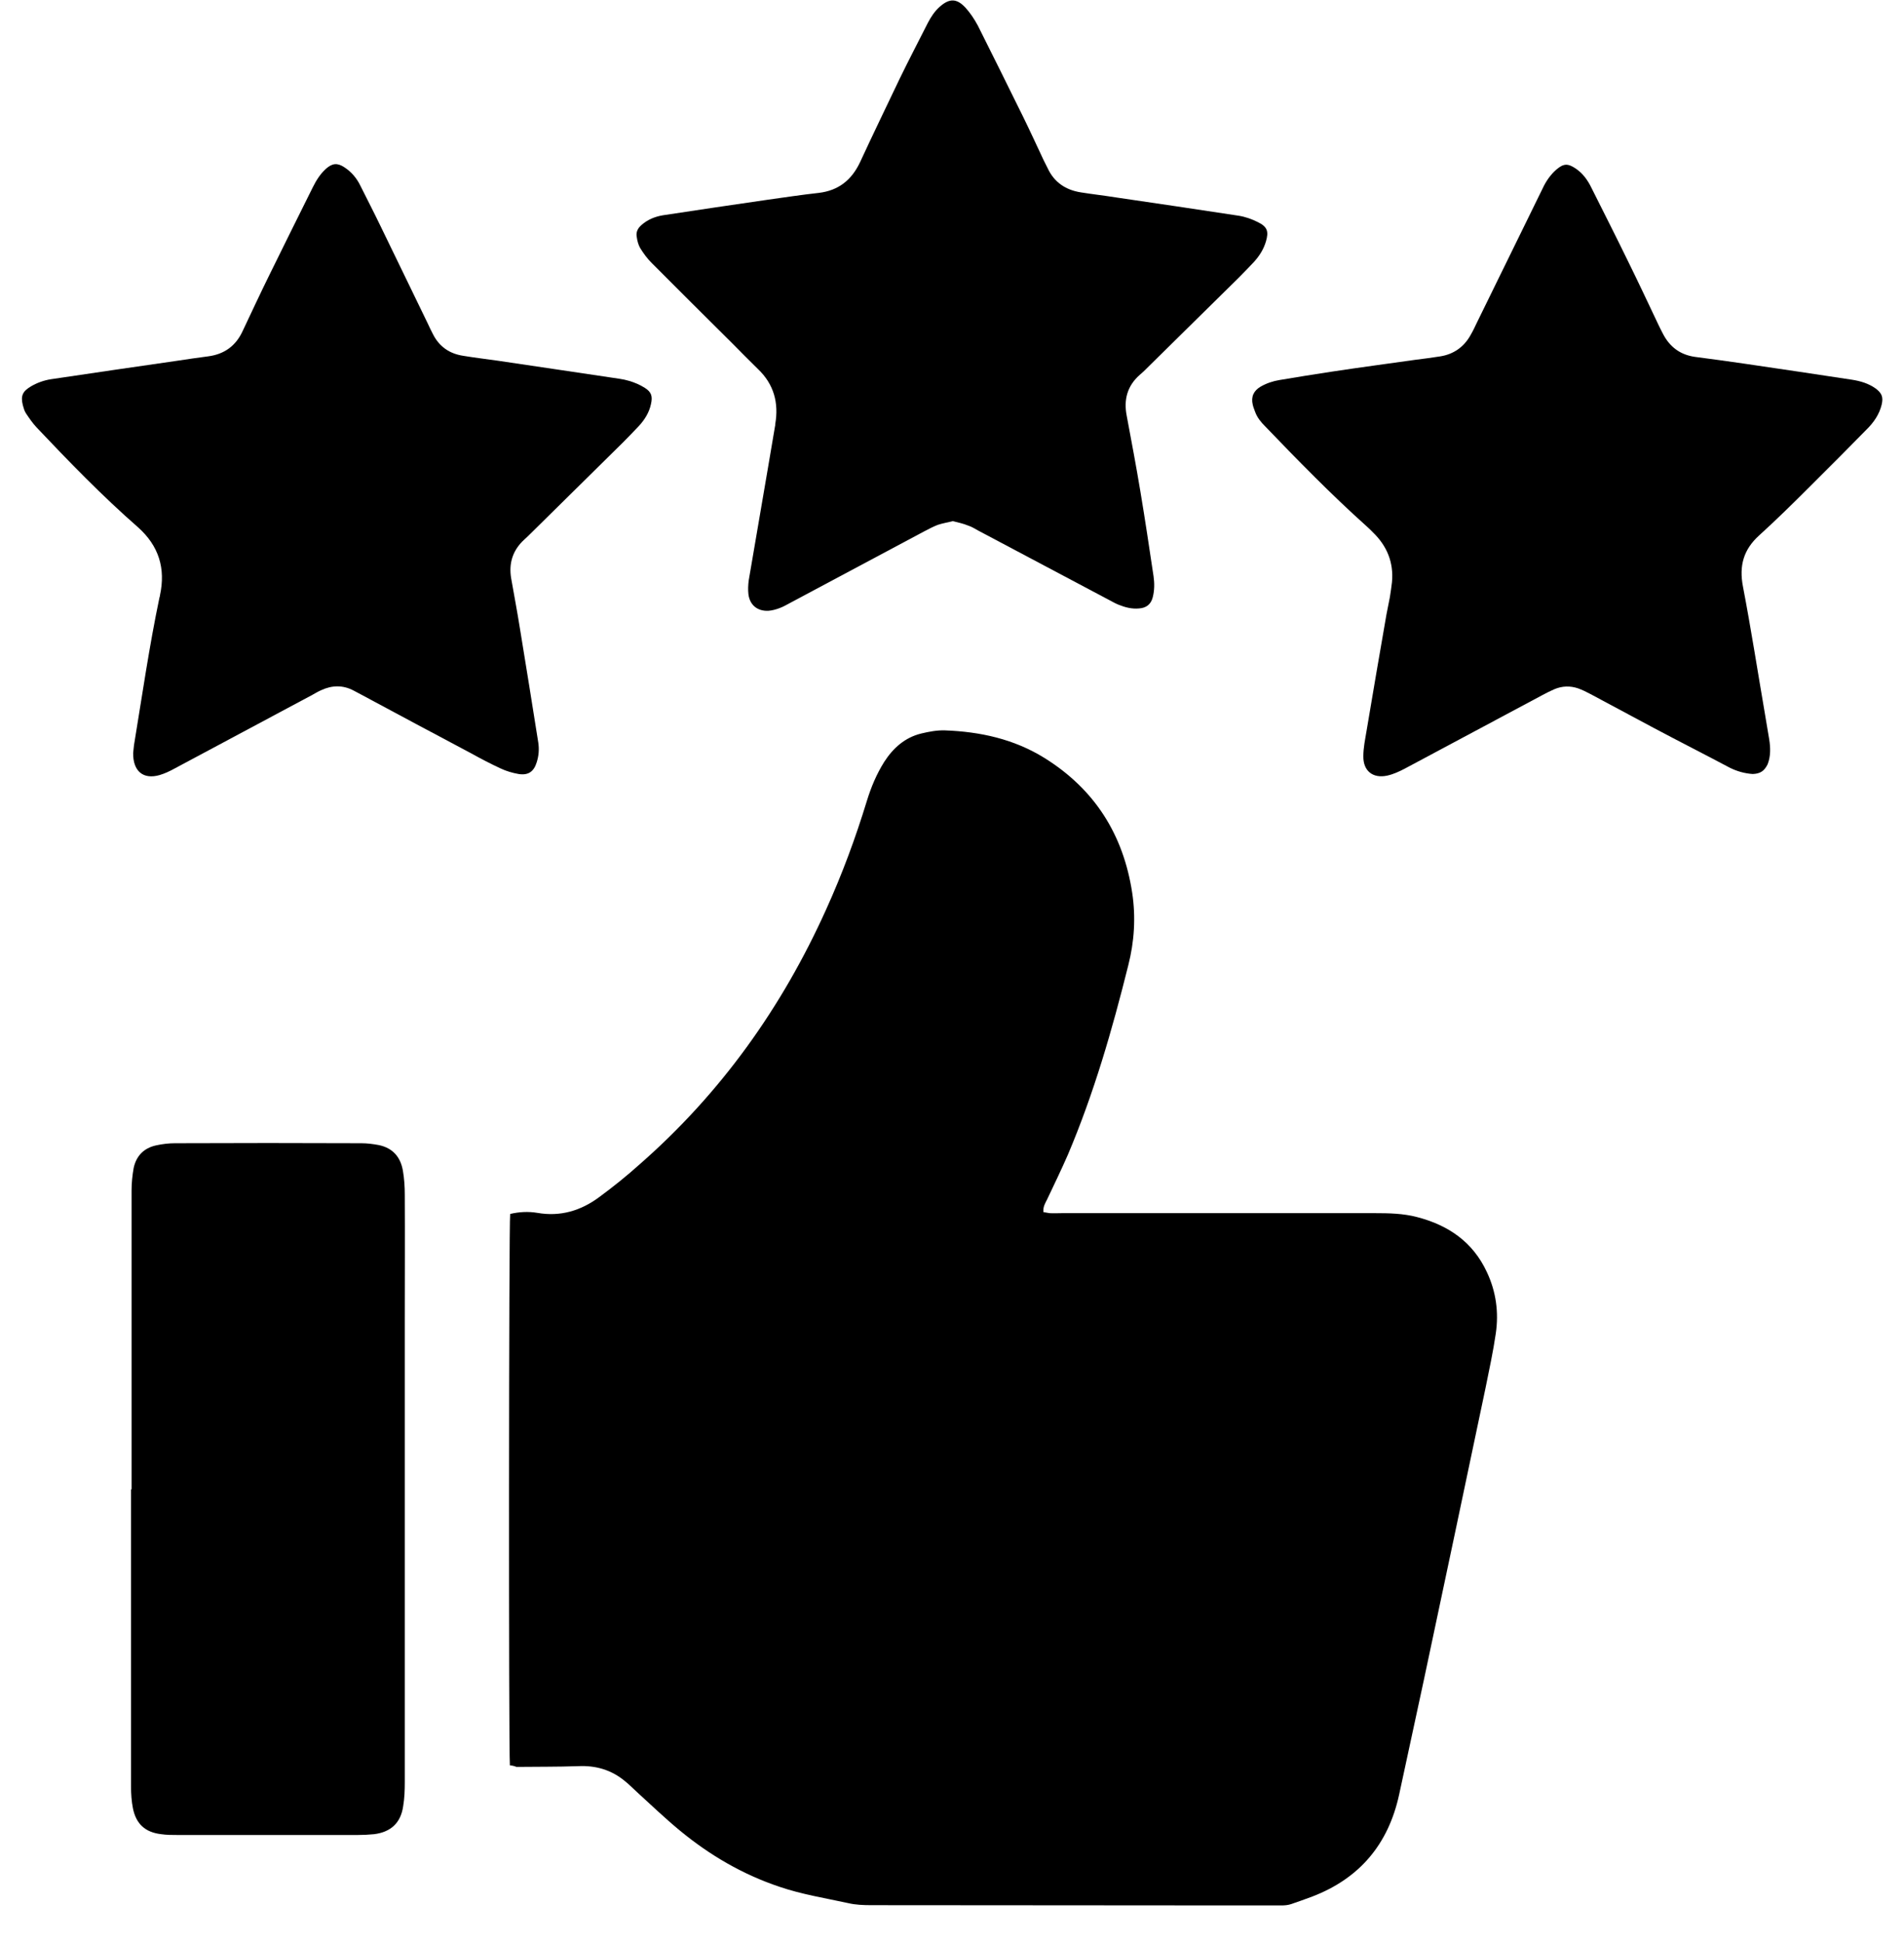
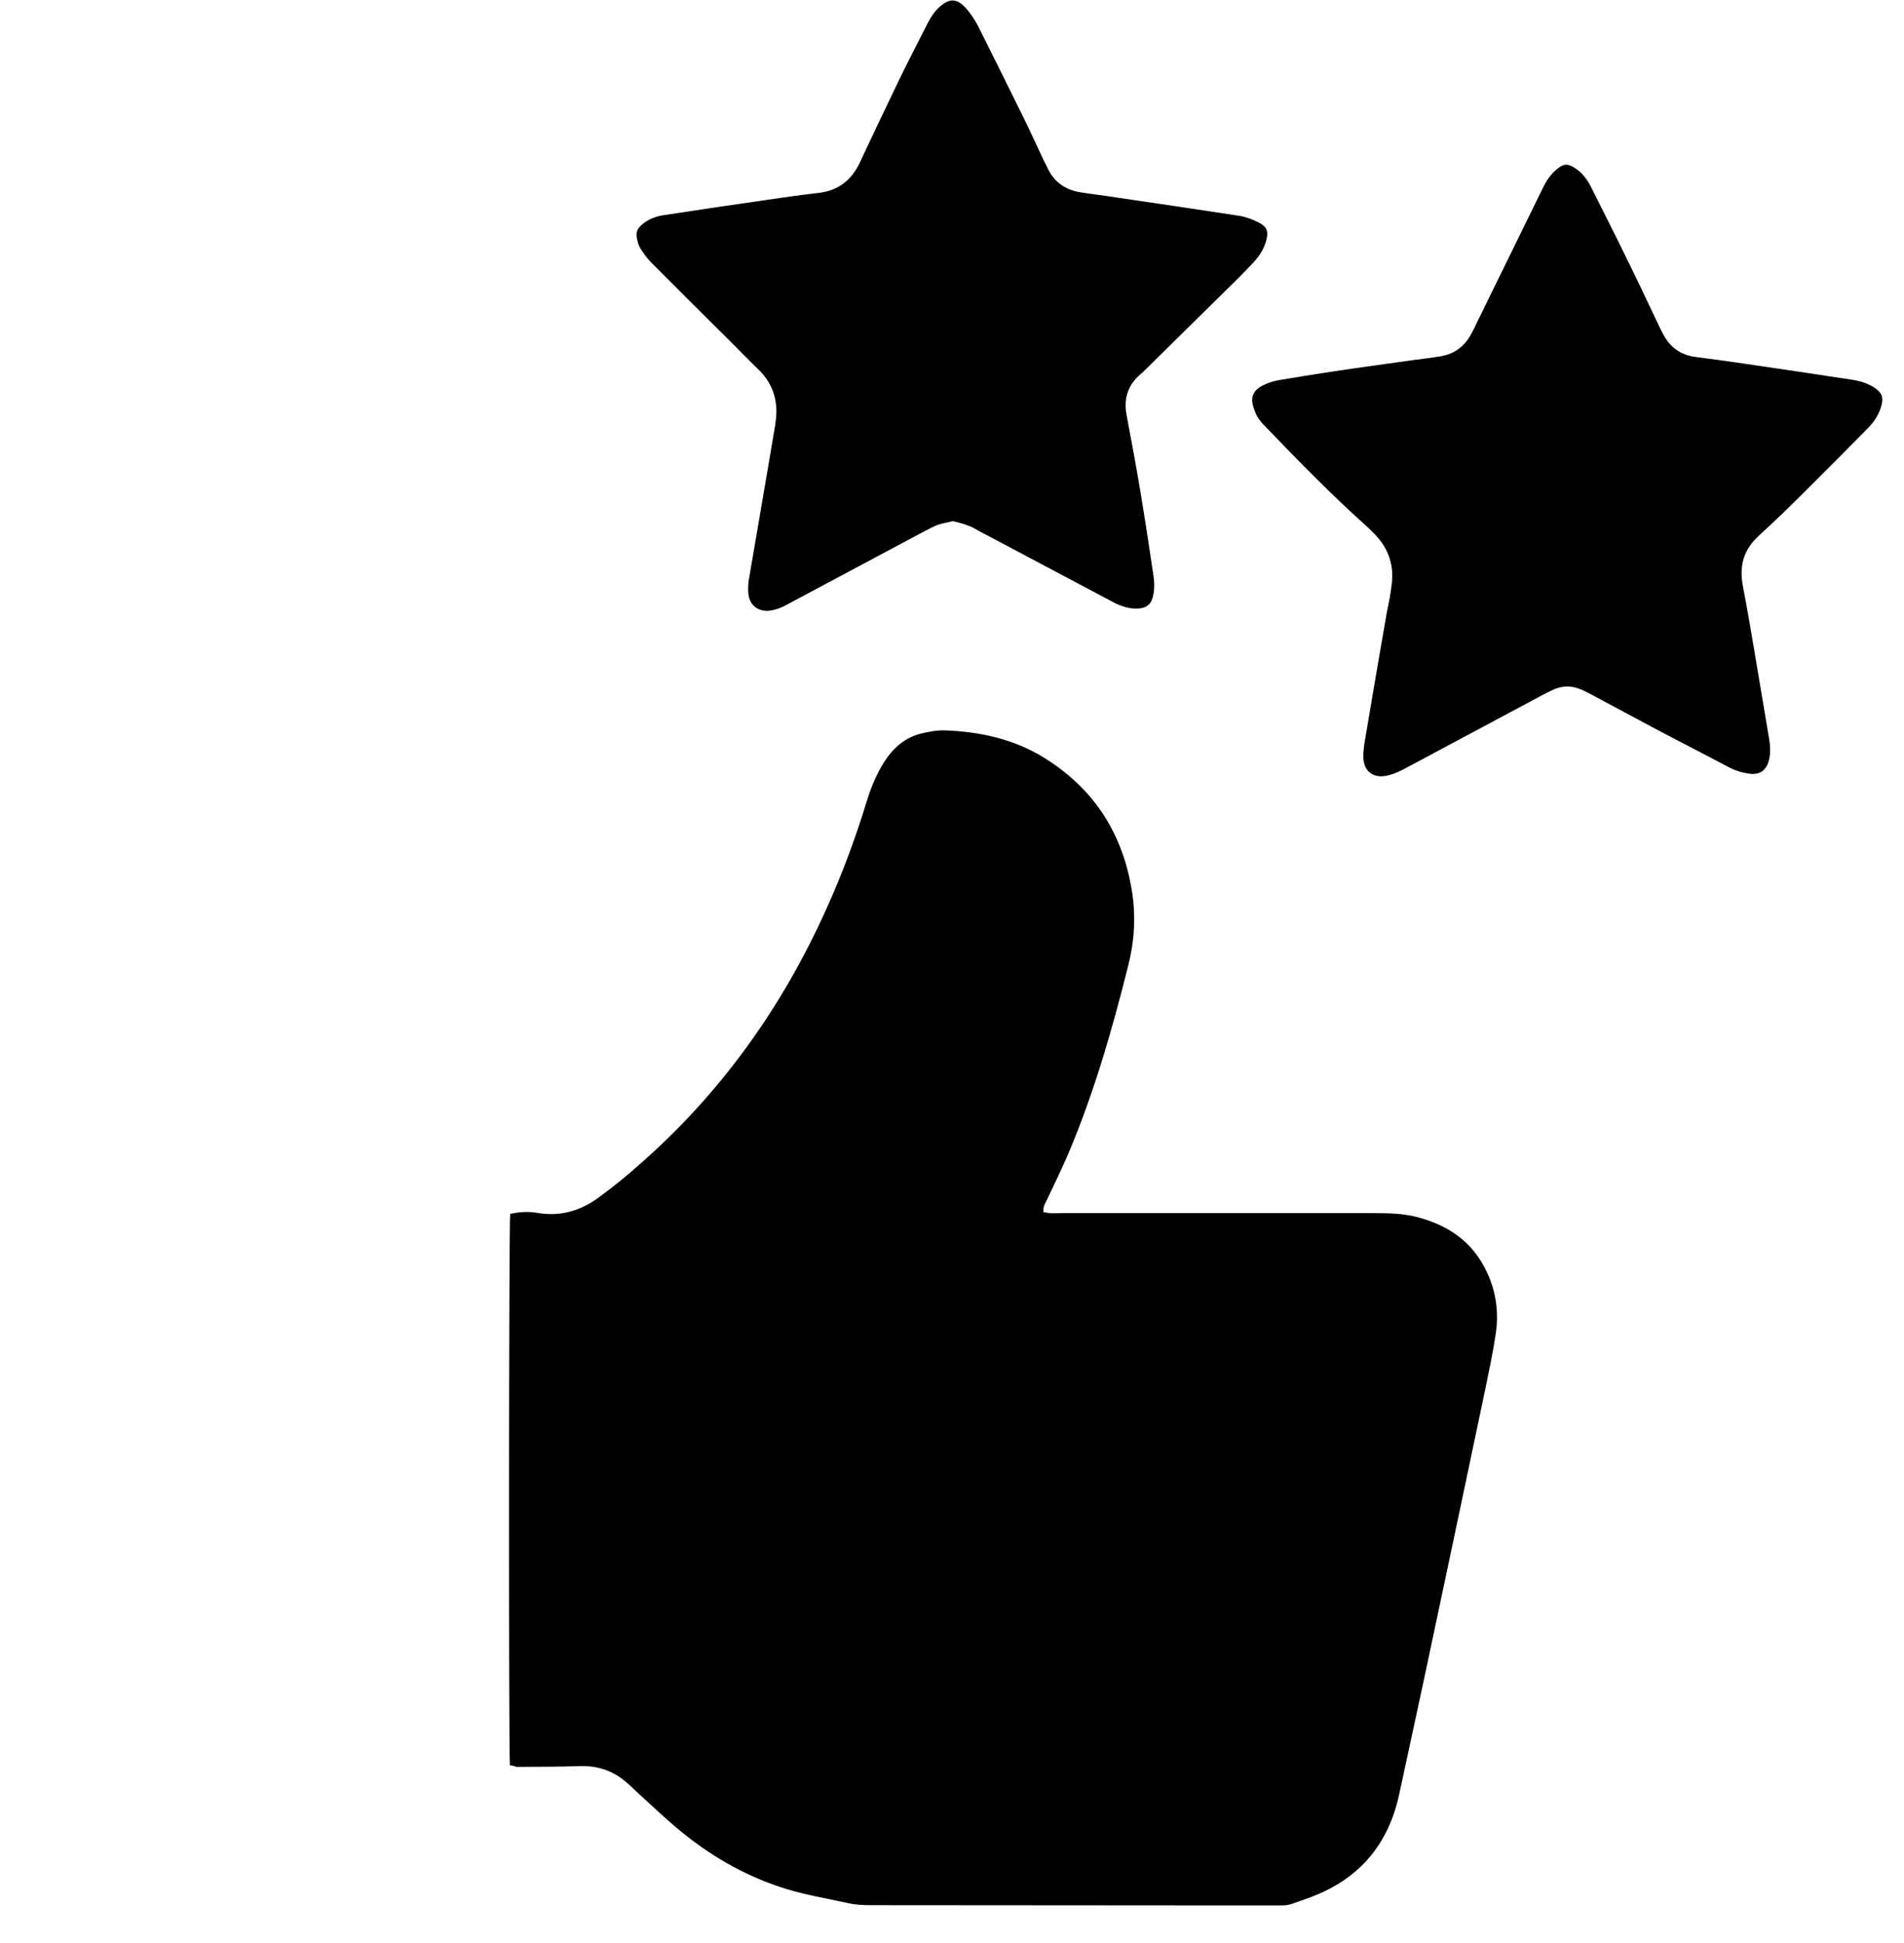
<svg xmlns="http://www.w3.org/2000/svg" fill="none" viewBox="0 0 50 51" height="51" width="50">
  <path fill="black" d="M13.39 46.337C13.355 45.895 13.362 32.112 13.397 31.864C13.631 31.809 13.873 31.795 14.114 31.836C14.714 31.94 15.252 31.781 15.735 31.422C16.101 31.153 16.453 30.87 16.791 30.567C18.929 28.697 20.537 26.442 21.696 23.869C22.116 22.944 22.468 21.992 22.765 21.02C22.875 20.661 23.02 20.316 23.22 19.998C23.455 19.633 23.765 19.357 24.193 19.253C24.393 19.205 24.607 19.164 24.814 19.171C25.738 19.205 26.628 19.398 27.428 19.895C28.746 20.716 29.498 21.902 29.732 23.434C29.829 24.076 29.788 24.717 29.629 25.338C29.208 27.028 28.725 28.704 28.042 30.312C27.87 30.705 27.683 31.091 27.497 31.484C27.449 31.581 27.387 31.671 27.401 31.816C27.456 31.822 27.504 31.836 27.559 31.843C27.67 31.85 27.78 31.843 27.89 31.843C30.629 31.843 33.361 31.843 36.1 31.843C36.472 31.843 36.852 31.85 37.217 31.947C38.038 32.16 38.68 32.602 39.045 33.388C39.287 33.899 39.362 34.444 39.28 35.003C39.211 35.479 39.107 35.955 39.011 36.431C38.473 38.99 37.935 41.542 37.39 44.102C37.176 45.102 36.955 46.109 36.741 47.109C36.458 48.406 35.706 49.303 34.465 49.779C34.278 49.848 34.092 49.917 33.906 49.979C33.823 50.007 33.733 50.014 33.644 50.014C33.326 50.014 33.002 50.014 32.685 50.014C29.422 50.014 26.152 50.007 22.889 50.007C22.682 50.007 22.468 50 22.268 49.952C21.668 49.821 21.054 49.724 20.468 49.524C19.502 49.2 18.64 48.696 17.86 48.054C17.467 47.73 17.101 47.379 16.729 47.04C16.625 46.944 16.522 46.84 16.411 46.751C16.053 46.454 15.646 46.337 15.184 46.358C14.645 46.378 14.1 46.371 13.562 46.378C13.514 46.358 13.466 46.344 13.39 46.337Z" />
-   <path fill="black" d="M3.497 19.764C3.504 19.716 3.511 19.64 3.518 19.564C3.732 18.267 3.918 16.97 4.187 15.687C4.194 15.666 4.201 15.646 4.201 15.625C4.353 14.921 4.173 14.328 3.622 13.838C2.683 13.017 1.814 12.12 0.959 11.217C0.855 11.106 0.766 10.975 0.683 10.851C0.641 10.789 0.621 10.713 0.6 10.637C0.538 10.389 0.593 10.272 0.814 10.141C0.979 10.044 1.159 9.982 1.338 9.954C2.442 9.789 3.539 9.63 4.642 9.471C4.918 9.43 5.187 9.389 5.463 9.354C5.891 9.299 6.195 9.078 6.374 8.685C6.609 8.188 6.843 7.685 7.085 7.195C7.457 6.436 7.836 5.677 8.216 4.912C8.306 4.732 8.409 4.567 8.561 4.429C8.726 4.284 8.857 4.27 9.037 4.387C9.23 4.511 9.368 4.677 9.465 4.877C9.637 5.222 9.816 5.567 9.982 5.912C10.403 6.774 10.817 7.636 11.237 8.499C11.279 8.588 11.32 8.678 11.368 8.768C11.534 9.099 11.803 9.285 12.169 9.34C12.465 9.389 12.755 9.423 13.052 9.465C14.045 9.609 15.032 9.761 16.025 9.906C16.191 9.934 16.356 9.947 16.515 9.996C16.66 10.037 16.805 10.099 16.936 10.182C17.108 10.292 17.142 10.403 17.094 10.61C17.046 10.83 16.929 11.017 16.777 11.182C16.639 11.327 16.501 11.472 16.363 11.61C15.556 12.41 14.742 13.204 13.935 14.004C13.88 14.059 13.824 14.114 13.769 14.162C13.466 14.438 13.355 14.783 13.424 15.183C13.5 15.618 13.583 16.053 13.652 16.487C13.817 17.488 13.976 18.488 14.135 19.488C14.162 19.667 14.149 19.84 14.093 20.012C14.018 20.254 13.873 20.357 13.617 20.316C13.459 20.288 13.293 20.24 13.148 20.171C12.879 20.047 12.617 19.909 12.355 19.764C11.403 19.26 10.451 18.75 9.499 18.239C9.43 18.205 9.361 18.163 9.292 18.129C9.009 17.977 8.719 17.984 8.437 18.115C8.354 18.15 8.278 18.198 8.202 18.239C6.995 18.881 5.795 19.529 4.587 20.171C4.463 20.24 4.332 20.302 4.194 20.343C3.766 20.468 3.49 20.247 3.497 19.764Z" />
  <path fill="black" d="M46.026 20.316C45.819 20.302 45.618 20.247 45.425 20.151C44.763 19.799 44.094 19.461 43.432 19.109C42.873 18.812 42.328 18.516 41.769 18.219C41.666 18.164 41.555 18.109 41.438 18.067C41.231 17.998 41.024 18.005 40.824 18.088C40.714 18.136 40.603 18.191 40.5 18.247C39.293 18.888 38.092 19.537 36.885 20.178C36.74 20.254 36.588 20.323 36.43 20.358C36.05 20.44 35.795 20.233 35.802 19.847C35.802 19.626 35.85 19.405 35.885 19.192C36.057 18.171 36.23 17.15 36.409 16.129C36.437 15.977 36.471 15.825 36.499 15.673C36.519 15.542 36.54 15.411 36.554 15.28C36.602 14.763 36.423 14.328 36.05 13.97C35.995 13.914 35.94 13.859 35.885 13.811C34.953 12.976 34.084 12.086 33.222 11.189C33.112 11.079 33.015 10.962 32.96 10.81C32.939 10.748 32.911 10.686 32.898 10.624C32.849 10.417 32.918 10.258 33.105 10.148C33.263 10.058 33.429 10.003 33.601 9.975C34.057 9.899 34.512 9.824 34.974 9.755C35.705 9.644 36.437 9.548 37.168 9.444C37.389 9.417 37.602 9.389 37.823 9.354C38.168 9.299 38.437 9.113 38.61 8.809C38.679 8.692 38.734 8.575 38.789 8.458C39.362 7.292 39.934 6.119 40.507 4.953C40.596 4.76 40.714 4.588 40.872 4.45C41.059 4.291 41.169 4.284 41.376 4.422C41.562 4.546 41.693 4.726 41.79 4.926C42.114 5.574 42.445 6.223 42.763 6.878C43.032 7.423 43.287 7.968 43.549 8.52C43.59 8.602 43.625 8.678 43.666 8.754C43.846 9.106 44.121 9.313 44.515 9.368C44.949 9.423 45.391 9.486 45.825 9.548C46.764 9.686 47.702 9.824 48.64 9.968C48.861 10.003 49.068 10.065 49.254 10.196C49.419 10.32 49.461 10.424 49.413 10.624C49.35 10.879 49.206 11.086 49.026 11.265C48.523 11.776 48.019 12.286 47.509 12.79C47.081 13.218 46.646 13.645 46.198 14.052C45.784 14.425 45.667 14.852 45.77 15.391C45.984 16.508 46.157 17.626 46.35 18.75C46.384 18.971 46.426 19.185 46.46 19.405C46.495 19.626 46.502 19.847 46.419 20.061C46.329 20.24 46.225 20.309 46.026 20.316Z" />
  <path fill="black" d="M25.021 13.679C24.883 13.714 24.752 13.735 24.628 13.776C24.504 13.824 24.387 13.886 24.269 13.948C23.09 14.576 21.917 15.204 20.737 15.832C20.648 15.88 20.565 15.928 20.468 15.963C20.379 15.997 20.275 16.025 20.179 16.032C19.889 16.046 19.689 15.88 19.654 15.597C19.64 15.48 19.647 15.356 19.661 15.239C19.827 14.273 19.992 13.307 20.158 12.334C20.22 11.955 20.289 11.575 20.351 11.196C20.358 11.175 20.358 11.155 20.358 11.134C20.455 10.575 20.323 10.085 19.903 9.685C19.675 9.464 19.447 9.23 19.227 9.009C18.523 8.312 17.819 7.609 17.116 6.905C16.998 6.788 16.902 6.657 16.812 6.512C16.764 6.429 16.736 6.326 16.723 6.229C16.695 6.098 16.743 5.995 16.847 5.905C17.012 5.76 17.205 5.684 17.412 5.65C18.33 5.512 19.24 5.374 20.158 5.243C20.606 5.181 21.055 5.112 21.503 5.063C22.02 5.001 22.365 4.725 22.586 4.256C22.924 3.525 23.276 2.801 23.621 2.076C23.862 1.58 24.118 1.09 24.366 0.6C24.449 0.441 24.545 0.296 24.676 0.179C24.932 -0.048 25.125 -0.048 25.359 0.207C25.483 0.345 25.587 0.503 25.677 0.669C26.077 1.469 26.477 2.269 26.87 3.07C27.056 3.449 27.229 3.828 27.408 4.208C27.443 4.277 27.477 4.346 27.512 4.415C27.684 4.787 27.988 4.987 28.381 5.049C28.684 5.098 28.995 5.132 29.298 5.181C30.375 5.339 31.458 5.498 32.534 5.663C32.706 5.691 32.879 5.753 33.03 5.829C33.286 5.953 33.32 6.077 33.244 6.339C33.182 6.546 33.072 6.719 32.927 6.878C32.796 7.016 32.672 7.147 32.534 7.285C31.747 8.057 30.961 8.837 30.174 9.609C30.099 9.685 30.016 9.768 29.933 9.837C29.602 10.127 29.505 10.492 29.588 10.913C29.712 11.575 29.837 12.238 29.947 12.9C30.071 13.638 30.181 14.383 30.292 15.121C30.319 15.307 30.319 15.494 30.271 15.68C30.223 15.866 30.099 15.956 29.919 15.97C29.726 15.99 29.547 15.942 29.374 15.873C29.291 15.839 29.216 15.797 29.14 15.756C27.988 15.149 26.843 14.535 25.691 13.928C25.601 13.88 25.518 13.824 25.428 13.797C25.297 13.742 25.159 13.714 25.021 13.679Z" />
-   <path fill="black" d="M3.455 39.093C3.455 38.928 3.455 38.762 3.455 38.597C3.455 36.148 3.455 33.699 3.455 31.25C3.455 31.05 3.476 30.85 3.51 30.657C3.579 30.339 3.779 30.132 4.104 30.063C4.262 30.029 4.428 30.008 4.593 30.008C6.228 30.001 7.856 30.001 9.491 30.008C9.643 30.008 9.802 30.029 9.947 30.056C10.312 30.132 10.519 30.367 10.581 30.732C10.616 30.939 10.63 31.146 10.63 31.36C10.636 32.464 10.63 33.568 10.63 34.672C10.63 38.707 10.63 42.743 10.63 46.778C10.63 46.985 10.623 47.199 10.588 47.406C10.526 47.847 10.264 48.089 9.822 48.144C9.678 48.158 9.54 48.165 9.395 48.165C7.815 48.165 6.242 48.165 4.662 48.165C4.518 48.165 4.373 48.165 4.235 48.144C3.814 48.096 3.572 47.875 3.49 47.461C3.455 47.282 3.441 47.089 3.441 46.902C3.441 44.688 3.441 42.467 3.441 40.252C3.441 39.866 3.441 39.48 3.441 39.093C3.448 39.093 3.455 39.093 3.455 39.093Z" />
</svg>